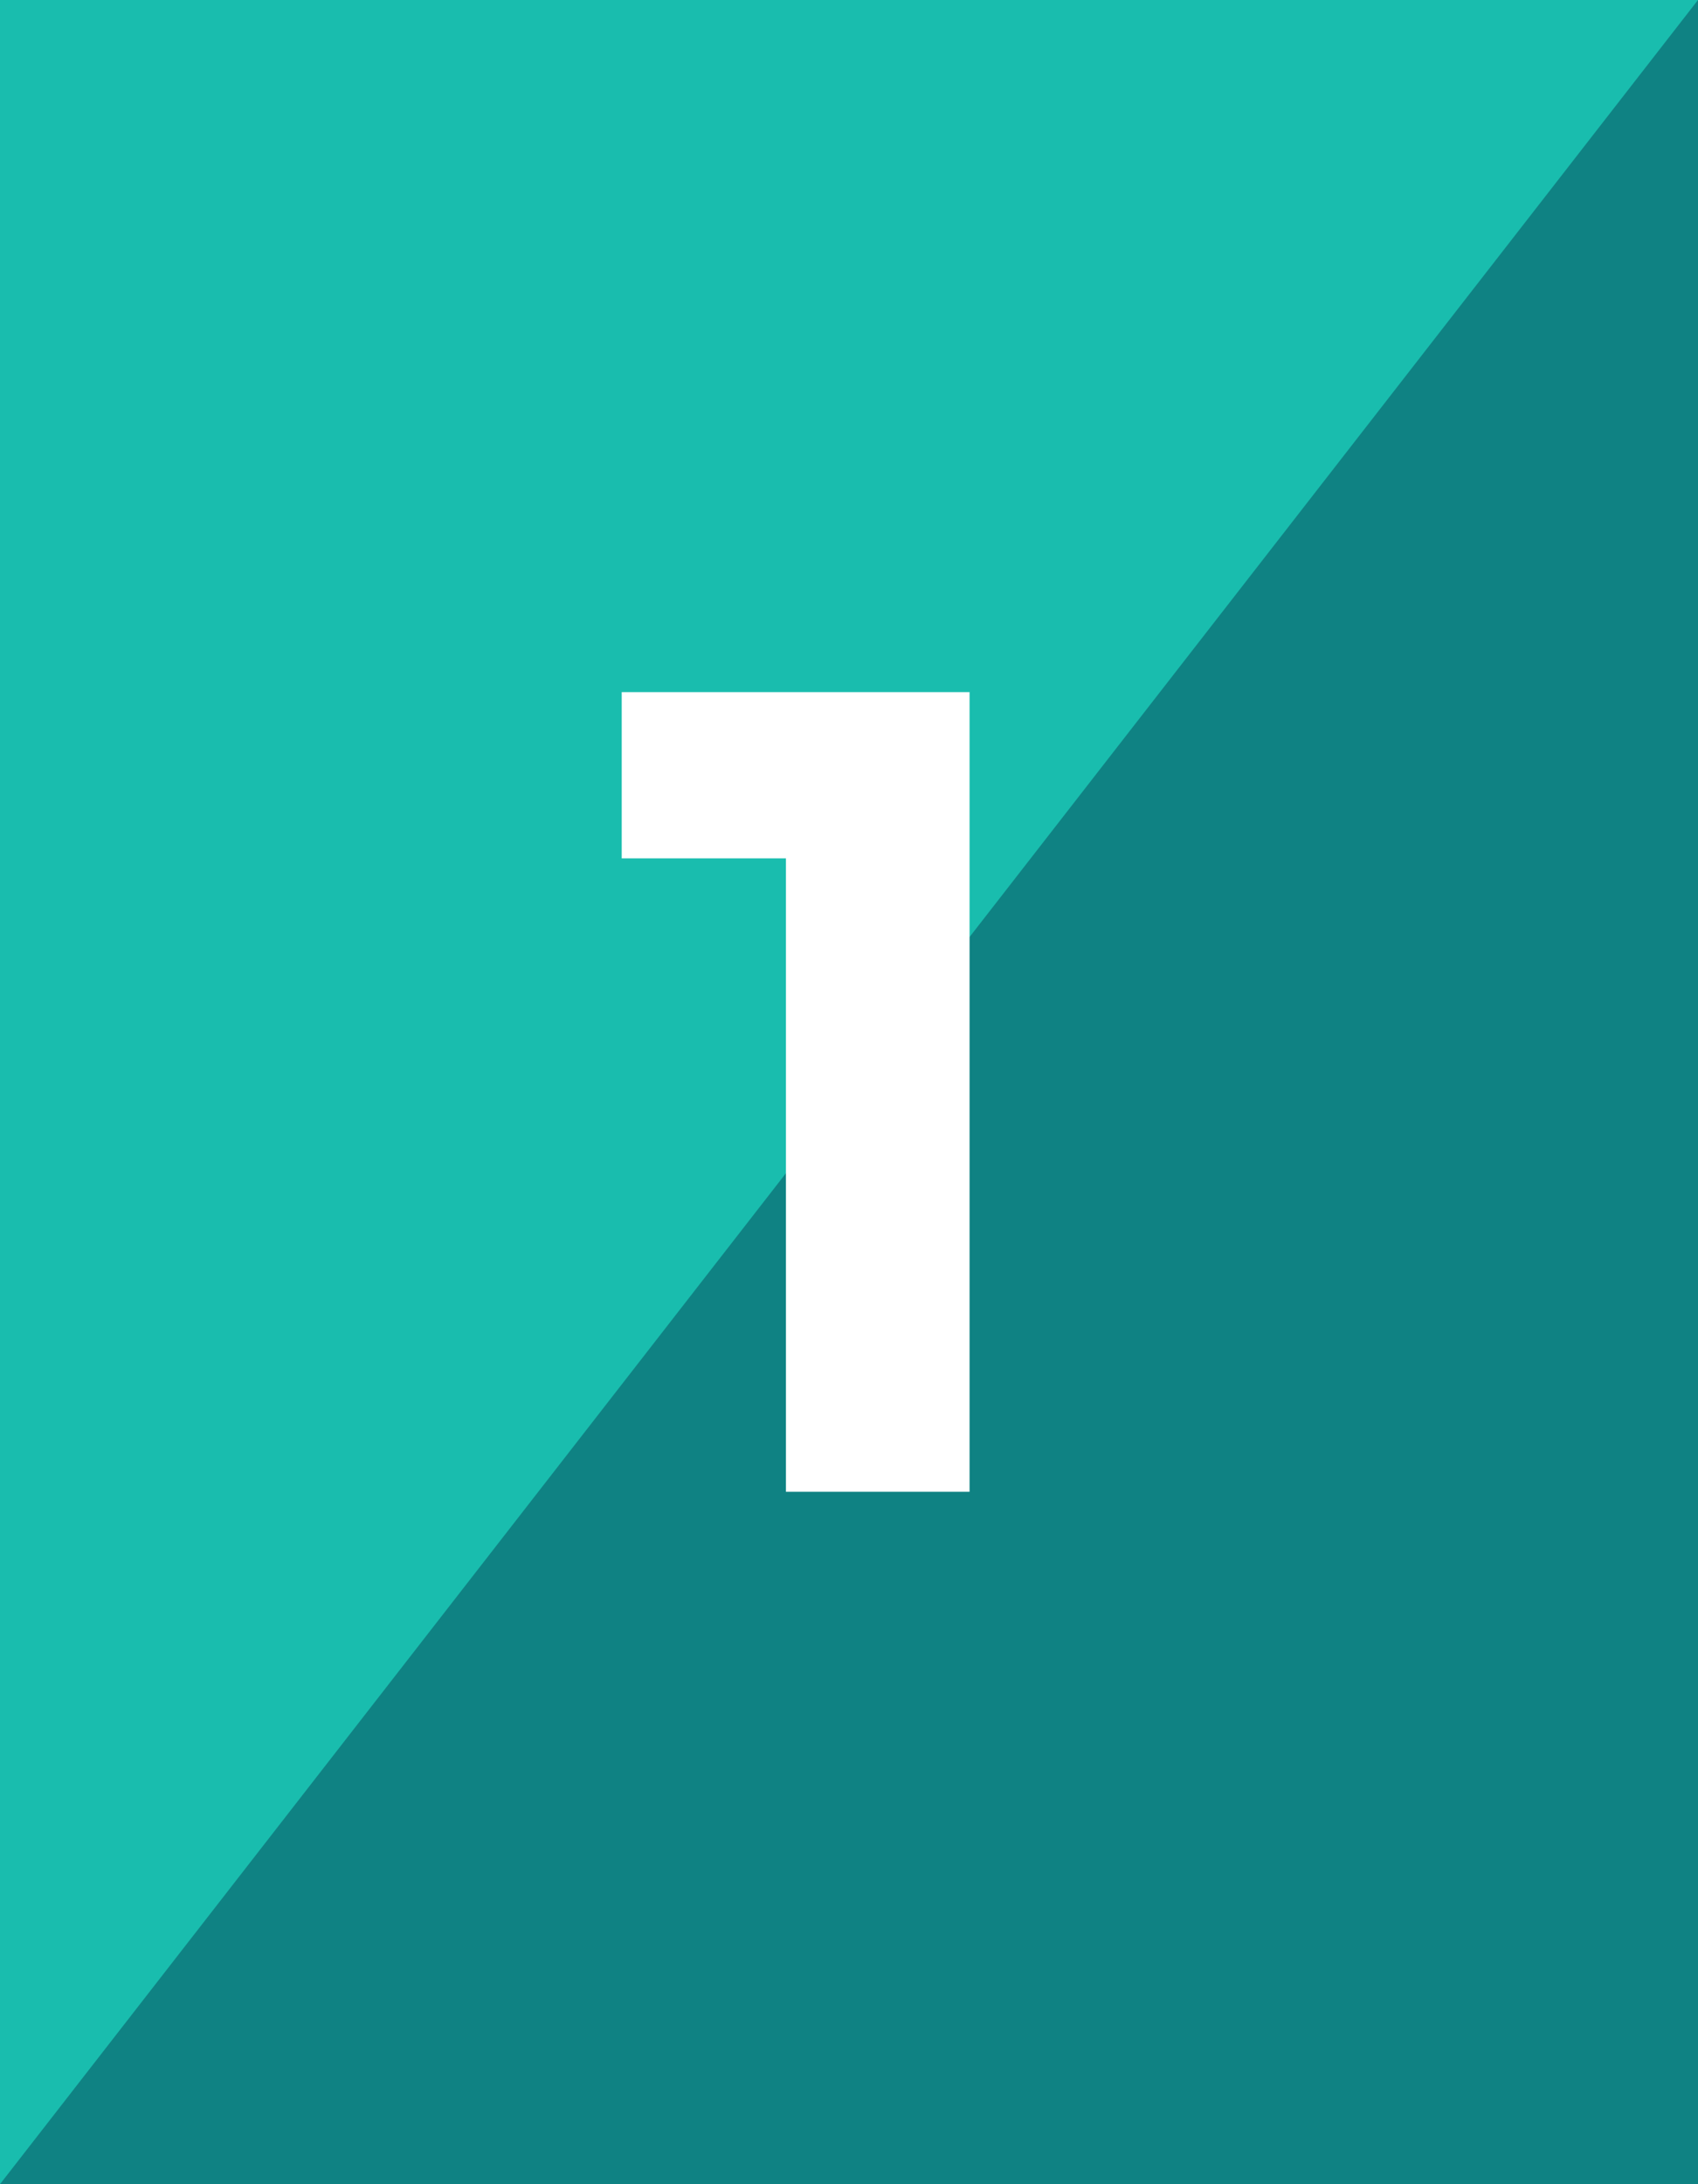
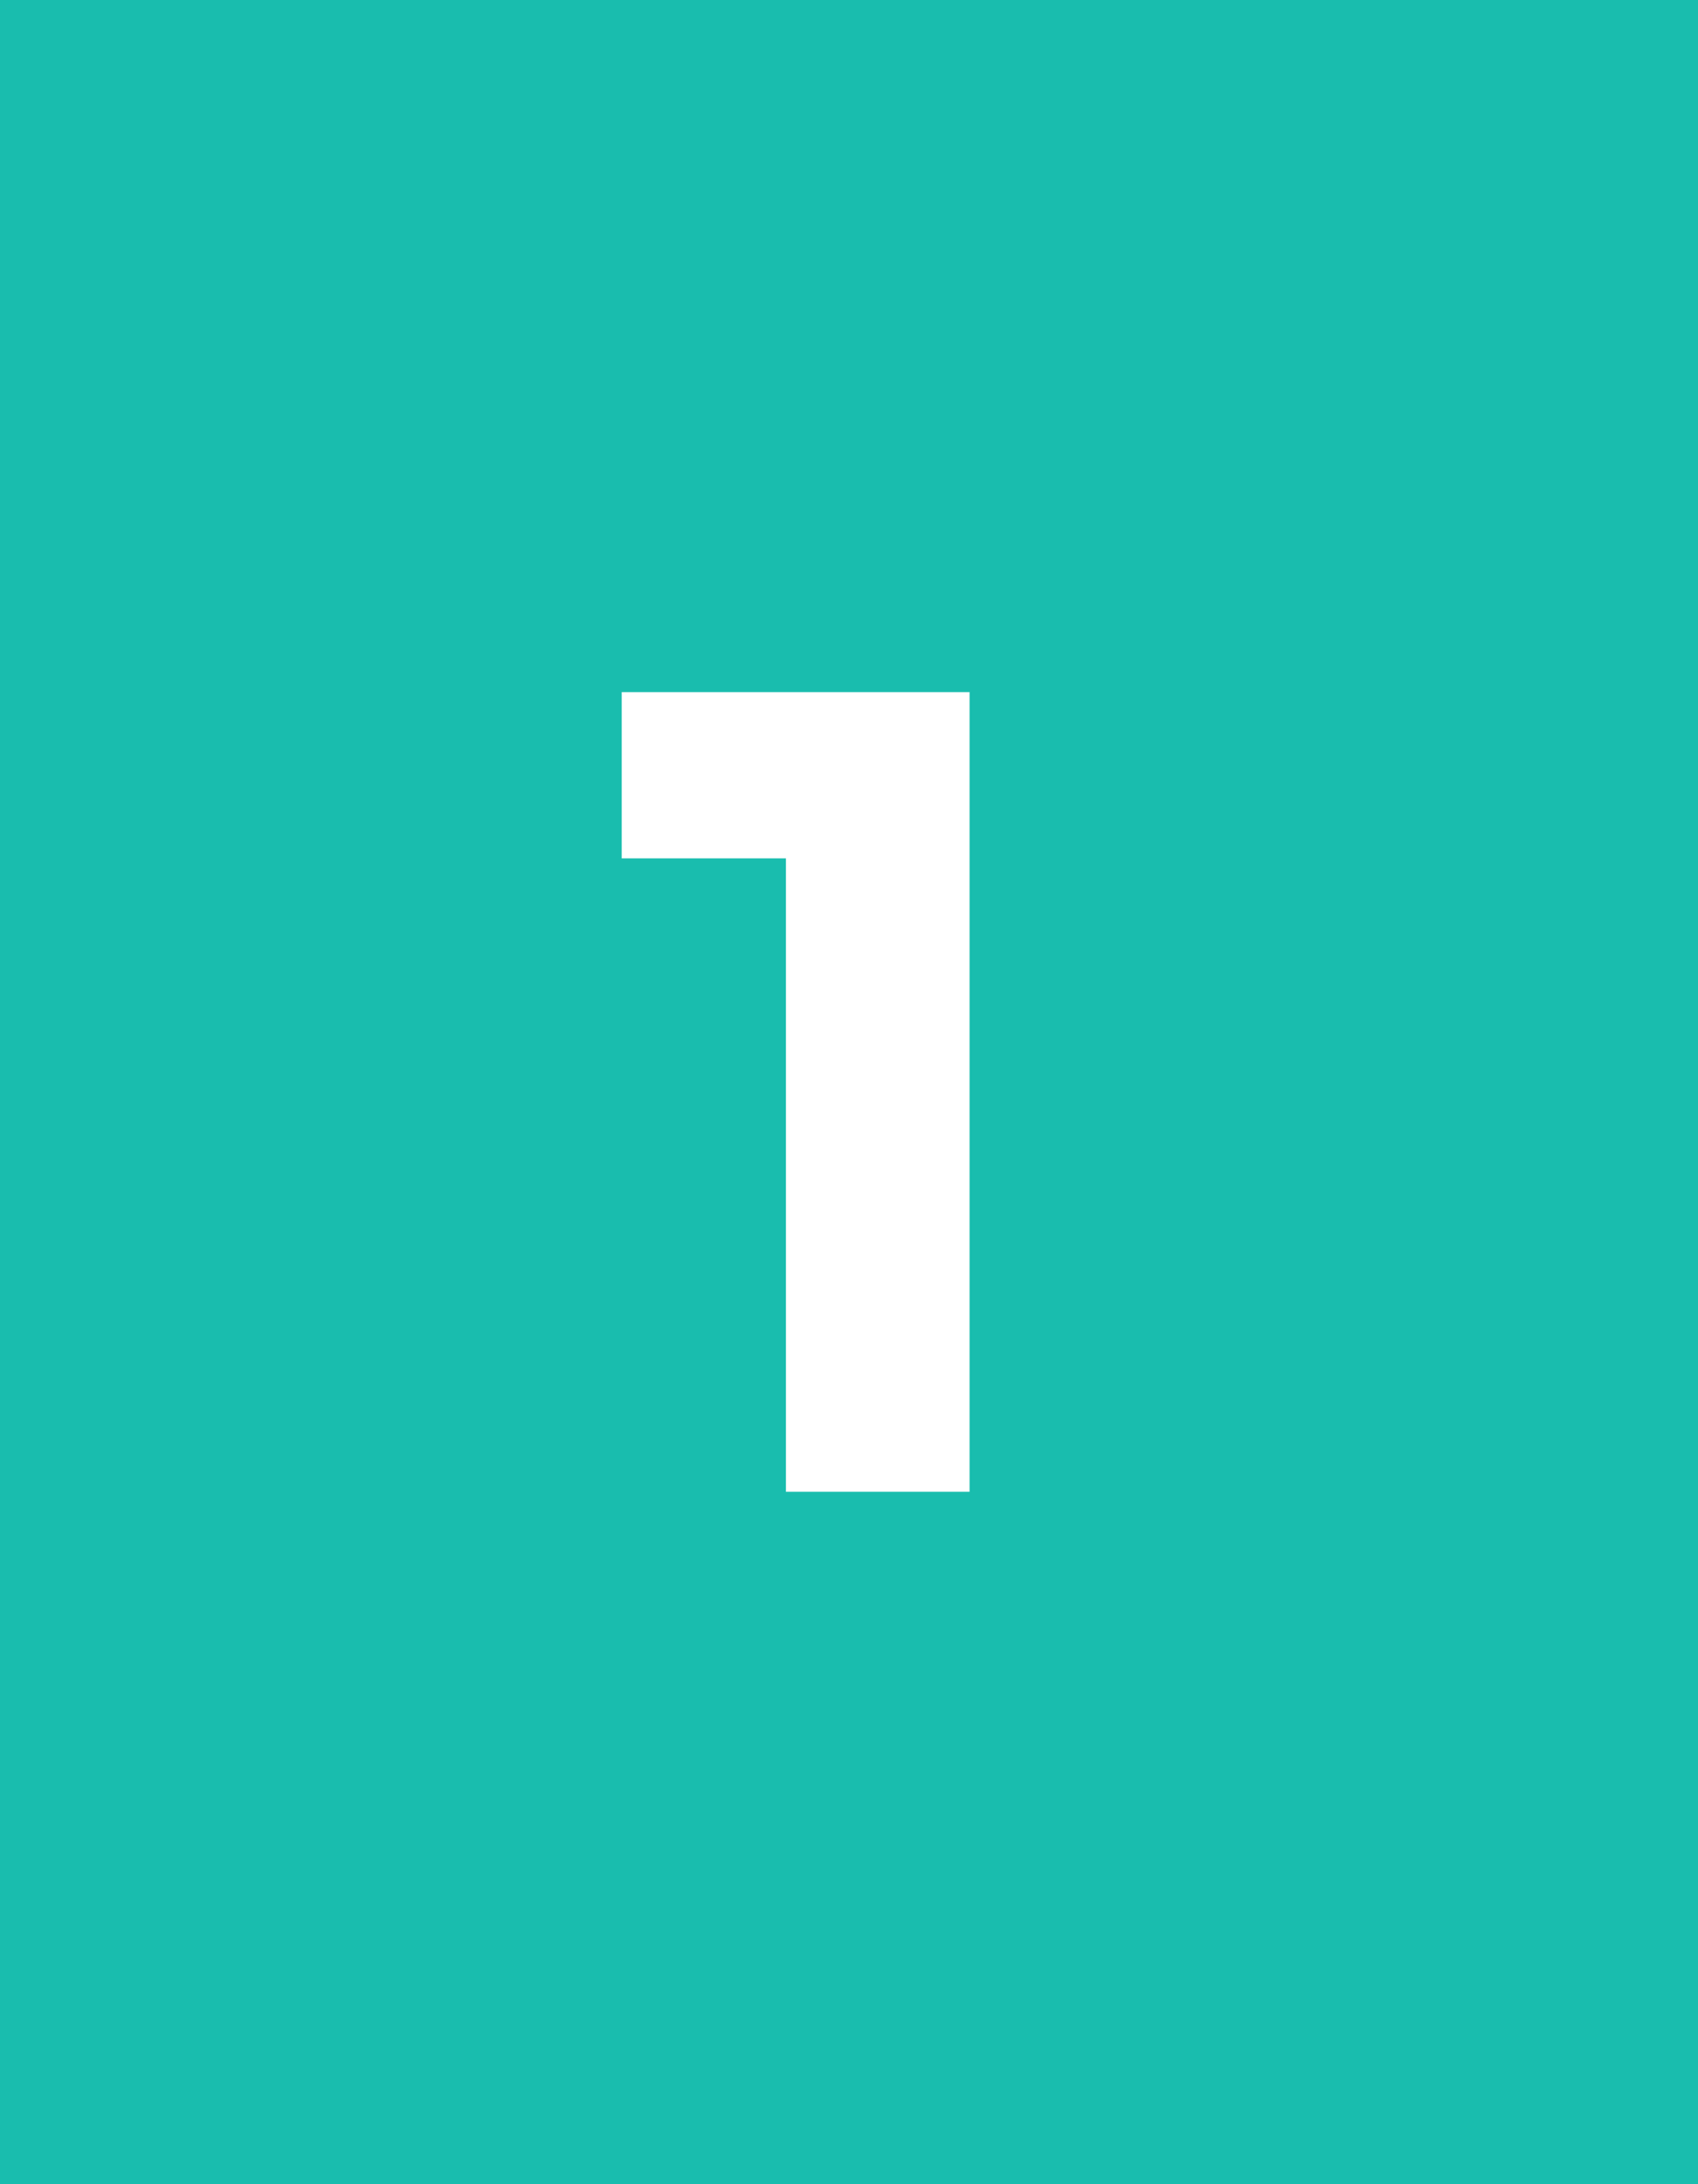
<svg xmlns="http://www.w3.org/2000/svg" data-name="1" viewBox="0 0 70 90">
  <path d="M0 0h70v90H0z" style="fill:#19bdae" />
-   <path d="M70 90H0L70 0v90z" style="fill:#0f8283" />
  <path d="M39.97 28.52v32.95H32.4v-26.1h-6.77v-6.85h14.34Z" style="fill:#fff" />
</svg>